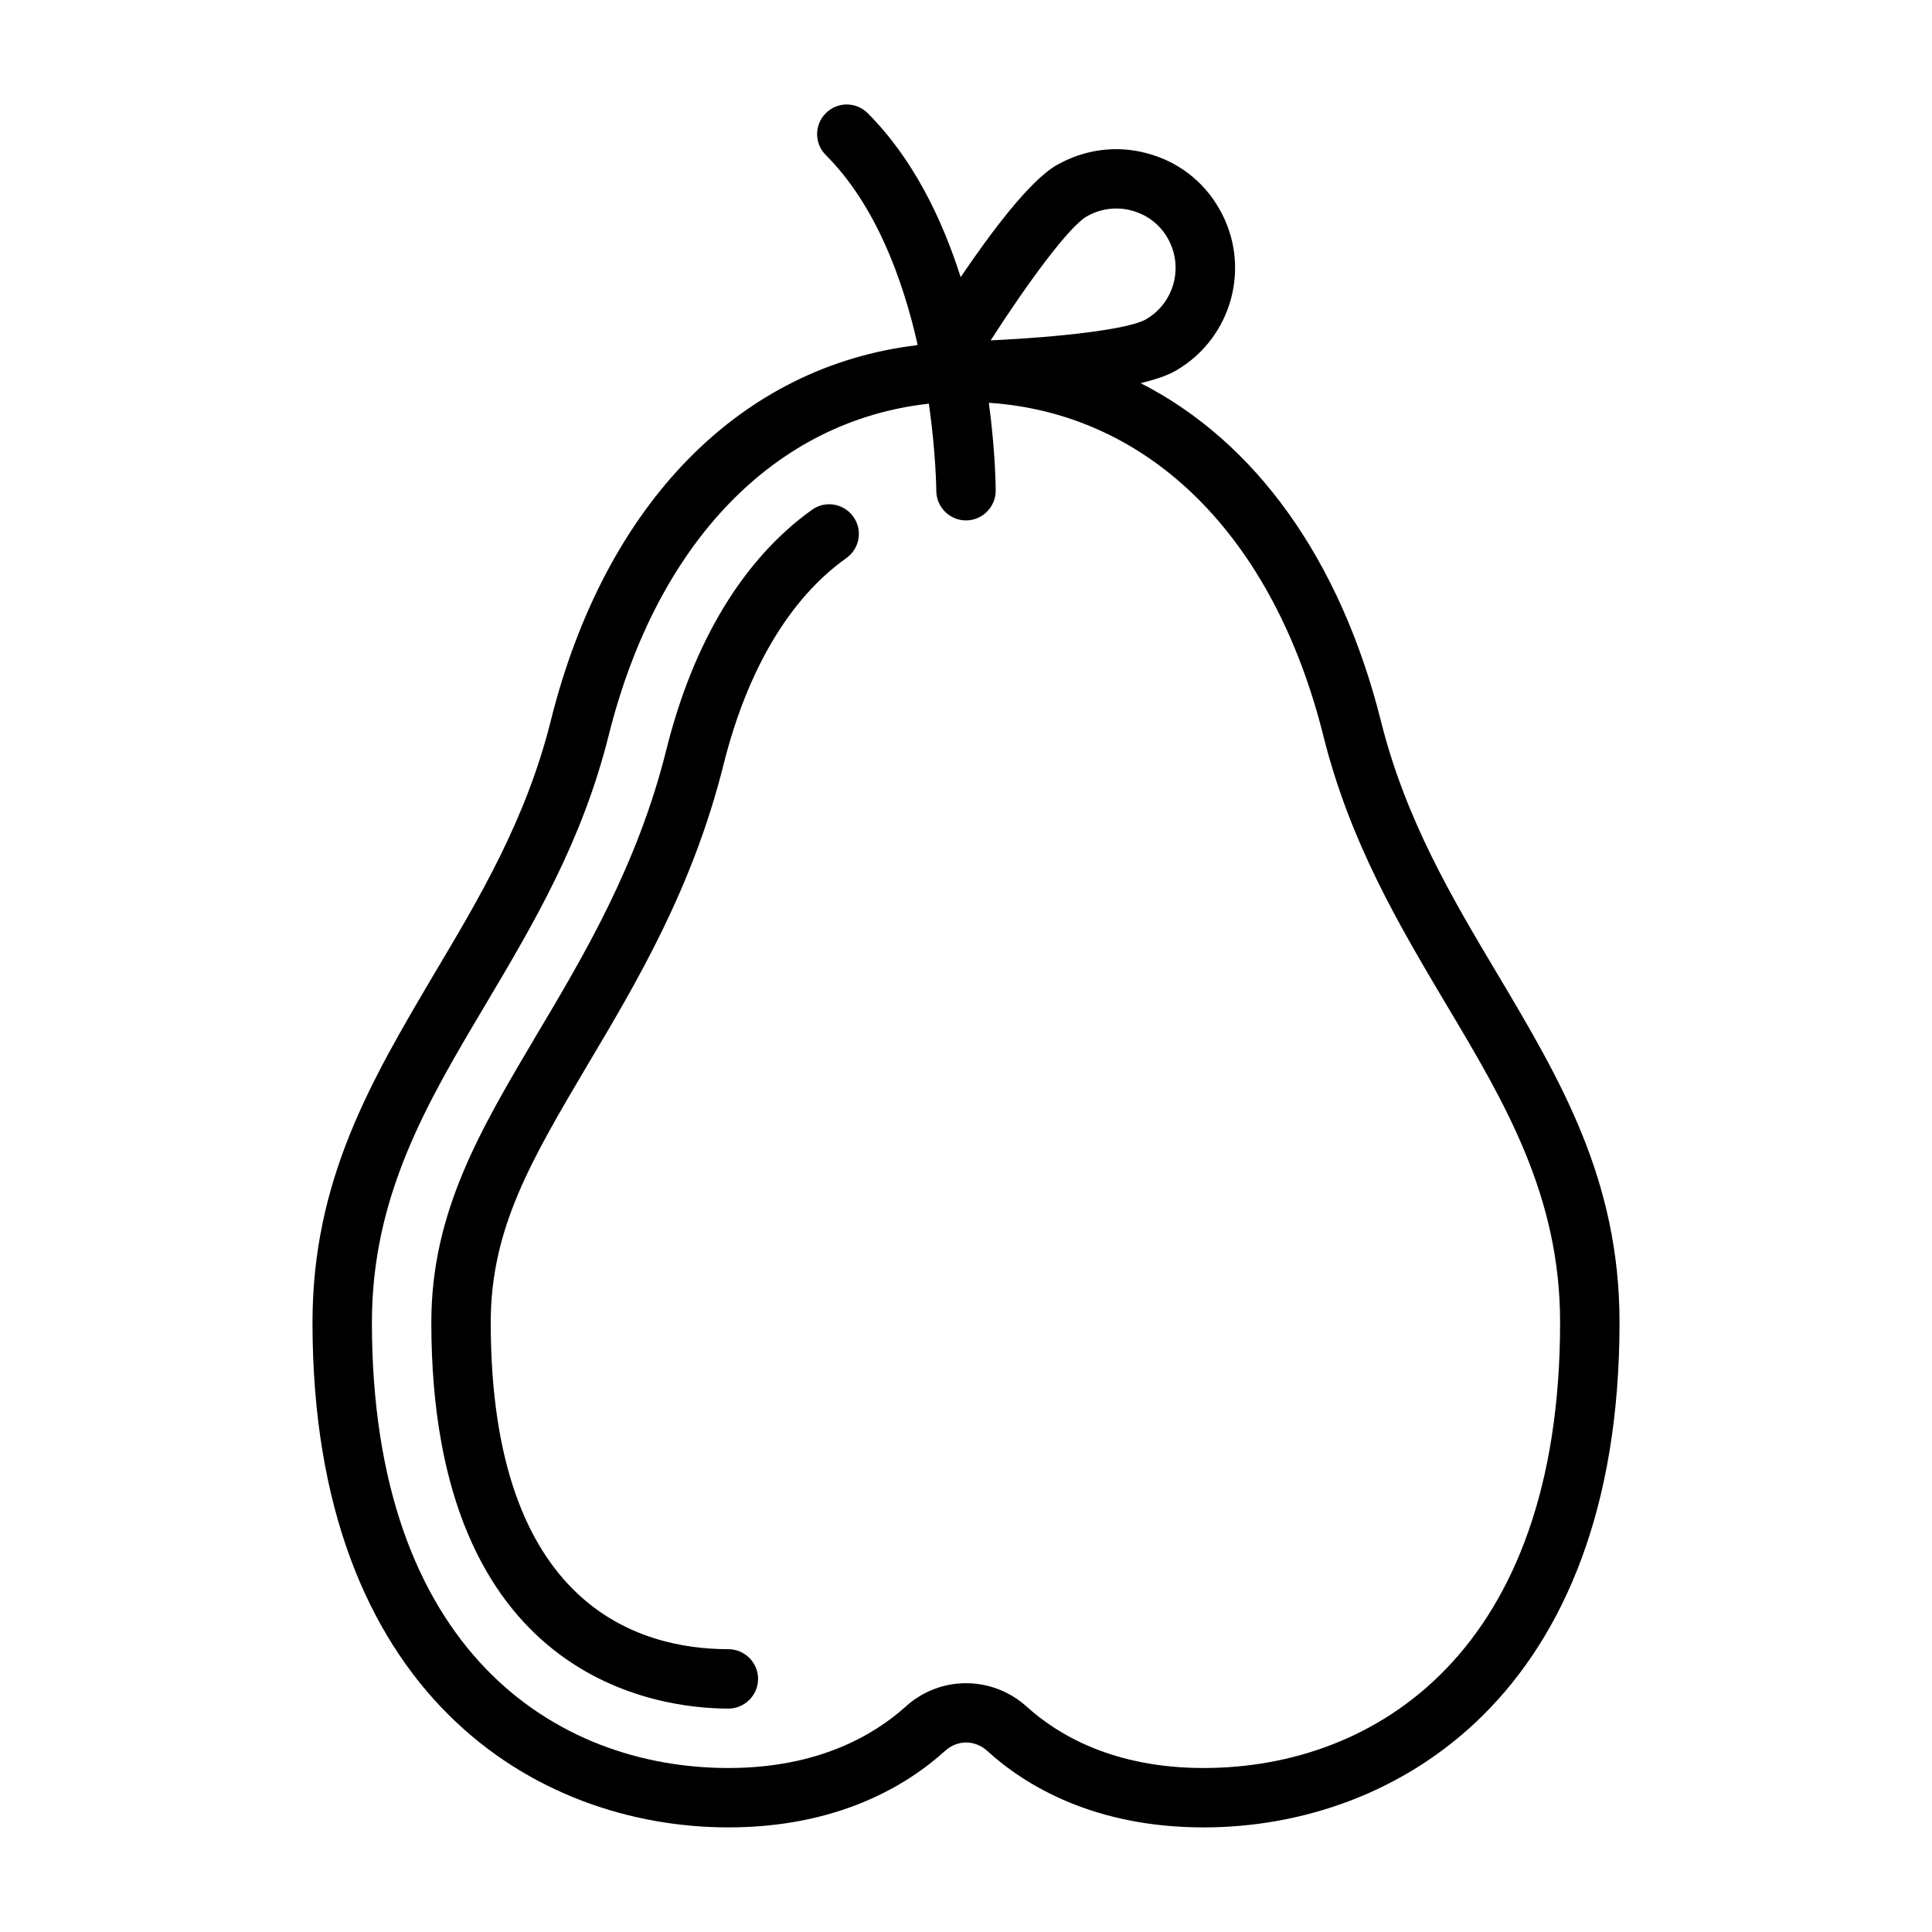
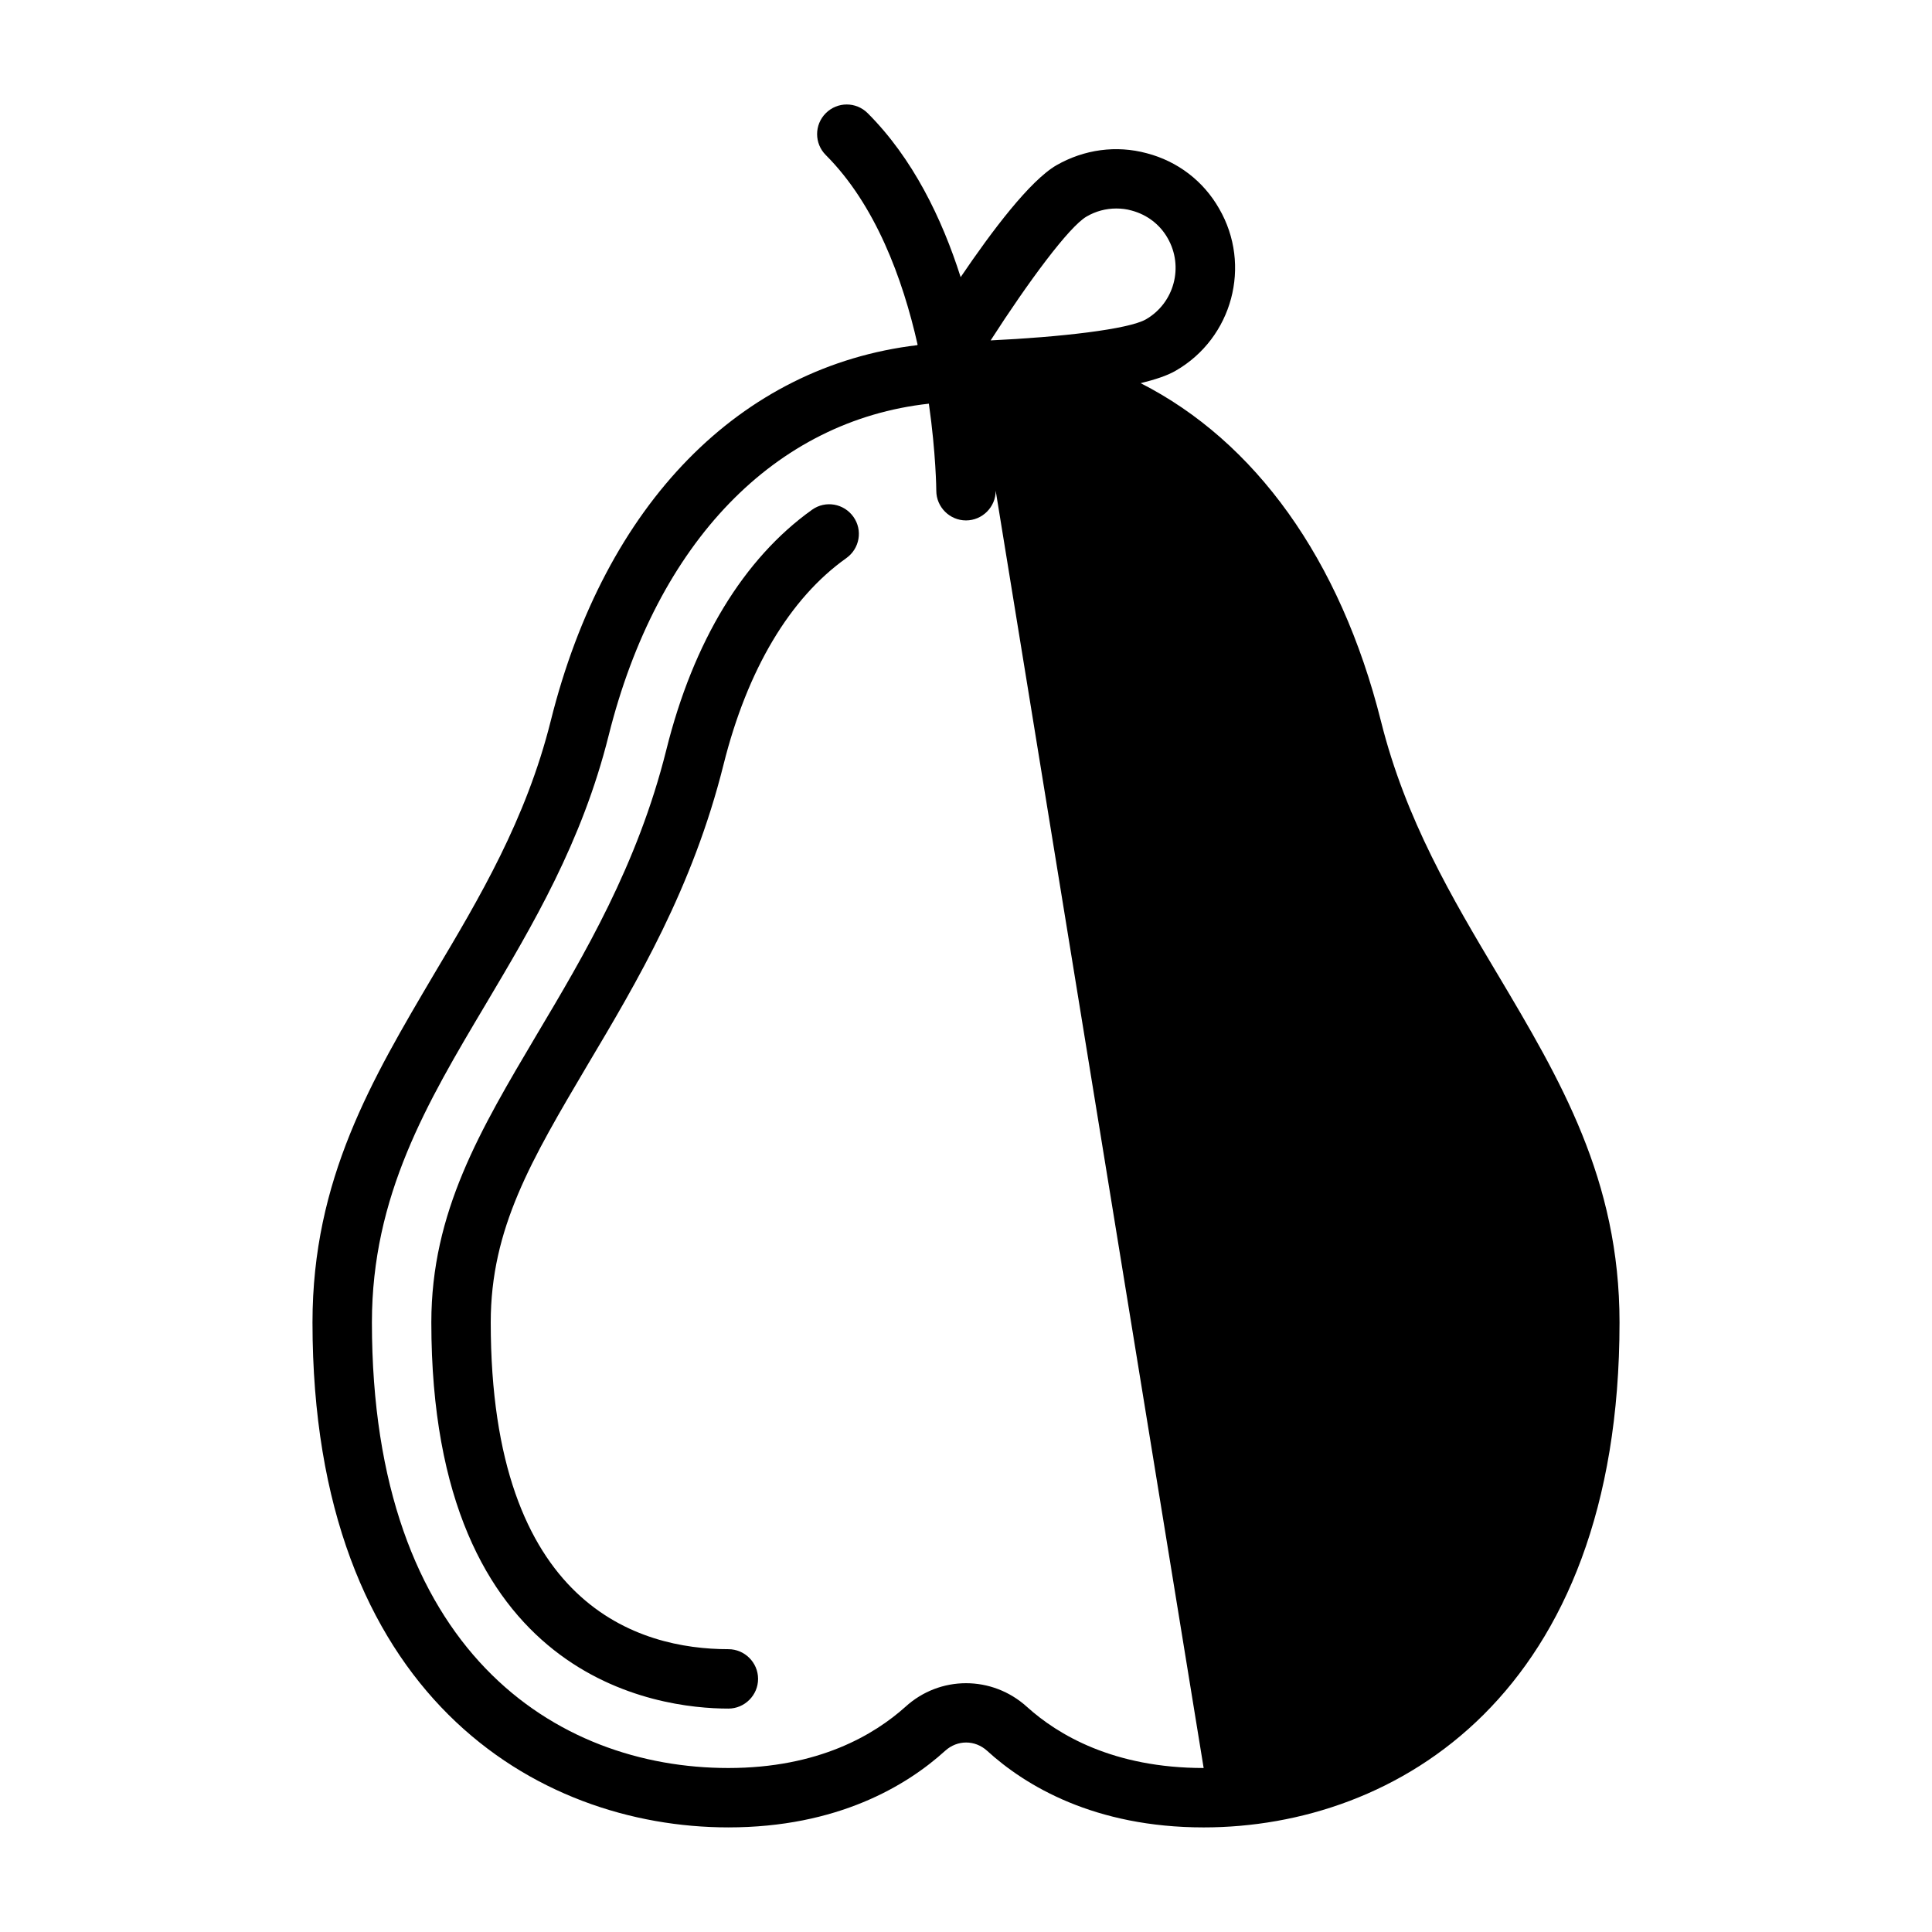
<svg xmlns="http://www.w3.org/2000/svg" fill="#000000" width="800px" height="800px" version="1.1" viewBox="144 144 512 512">
-   <path d="m540.83 402.12c-11.965-20.074-24.324-40.855-30.859-66.992-10.785-42.98-33.379-74.156-63.684-89.582 3.777-0.945 7.008-1.969 9.289-3.305 15.035-8.66 20.23-27.945 11.492-42.98-4.172-7.32-11.02-12.516-19.129-14.641-8.109-2.203-16.609-1.023-23.93 3.148-7.086 4.094-17.16 17.477-25.426 29.676-4.961-15.586-12.676-31.488-24.641-43.453-3.07-3.07-8.031-3.07-11.098 0-3.07 3.07-3.07 8.031 0 11.098 13.145 13.145 20.387 32.746 24.324 50.223 0 0.078-0.078 0.078-0.078 0.156-46.84 5.59-82.734 41.879-97.141 99.582-6.535 26.137-18.895 46.918-30.859 66.992-16.531 28.023-32.277 54.473-32.277 92.414 0 98.793 59.355 133.82 110.21 133.82 28.891 0 47.23-11.02 57.465-20.309 3.227-2.914 7.871-2.914 11.098 0 10.16 9.289 28.504 20.312 57.395 20.312 50.852 0 110.21-35.031 110.21-133.82 0-37.945-15.746-64.395-32.355-92.34zm-108.87-200.74c2.441-1.418 5.117-2.125 7.871-2.125 1.34 0 2.754 0.156 4.094 0.551 4.094 1.102 7.477 3.699 9.523 7.32 4.328 7.559 1.73 17.16-5.746 21.492-4.644 2.676-22.828 4.723-41.172 5.59 9.922-15.43 20.785-30.152 25.43-32.828zm31.02 411.16c-23.93 0-38.652-8.816-46.84-16.215-9.211-8.344-23.066-8.344-32.195 0-8.266 7.398-22.988 16.215-46.918 16.215-45.656 0-94.465-31.016-94.465-118.08 0-33.613 14.641-58.254 30.148-84.309 12.516-21.098 25.504-42.902 32.59-71.242 12.832-51.324 44.16-83.445 84.859-87.93 1.891 13.227 1.969 22.828 1.969 23.066 0 4.328 3.543 7.871 7.871 7.871s7.871-3.543 7.871-7.871c0-1.023-0.078-10.312-1.812-23.301 42.508 2.832 75.414 35.344 88.641 88.246 7.086 28.34 20.074 50.145 32.59 71.242 15.512 25.977 30.152 50.613 30.152 84.227 0 87.066-48.805 118.08-94.461 118.08zm-92.812-331.57c2.519 3.543 1.652 8.422-1.891 10.941-14.957 10.629-26.215 29.52-32.512 54.633-8.188 32.828-22.984 57.703-36.055 79.664-14.875 25.191-25.66 43.297-25.66 68.25 0 75.336 39.438 86.594 62.977 86.594 4.328 0 7.871 3.543 7.871 7.871s-3.543 7.871-7.871 7.871c-18.5 0-78.719-7.398-78.719-102.34 0-29.285 12.988-51.012 27.945-76.281 12.516-21.02 26.688-44.871 34.32-75.414 7.164-28.812 20.547-50.773 38.652-63.684 3.543-2.516 8.422-1.652 10.941 1.891z" />
+   <path d="m540.83 402.12c-11.965-20.074-24.324-40.855-30.859-66.992-10.785-42.98-33.379-74.156-63.684-89.582 3.777-0.945 7.008-1.969 9.289-3.305 15.035-8.66 20.23-27.945 11.492-42.98-4.172-7.32-11.02-12.516-19.129-14.641-8.109-2.203-16.609-1.023-23.93 3.148-7.086 4.094-17.16 17.477-25.426 29.676-4.961-15.586-12.676-31.488-24.641-43.453-3.07-3.07-8.031-3.07-11.098 0-3.07 3.07-3.07 8.031 0 11.098 13.145 13.145 20.387 32.746 24.324 50.223 0 0.078-0.078 0.078-0.078 0.156-46.84 5.59-82.734 41.879-97.141 99.582-6.535 26.137-18.895 46.918-30.859 66.992-16.531 28.023-32.277 54.473-32.277 92.414 0 98.793 59.355 133.82 110.21 133.82 28.891 0 47.23-11.02 57.465-20.309 3.227-2.914 7.871-2.914 11.098 0 10.16 9.289 28.504 20.312 57.395 20.312 50.852 0 110.21-35.031 110.21-133.82 0-37.945-15.746-64.395-32.355-92.34zm-108.87-200.74c2.441-1.418 5.117-2.125 7.871-2.125 1.34 0 2.754 0.156 4.094 0.551 4.094 1.102 7.477 3.699 9.523 7.32 4.328 7.559 1.73 17.16-5.746 21.492-4.644 2.676-22.828 4.723-41.172 5.59 9.922-15.43 20.785-30.152 25.43-32.828zm31.02 411.16c-23.93 0-38.652-8.816-46.84-16.215-9.211-8.344-23.066-8.344-32.195 0-8.266 7.398-22.988 16.215-46.918 16.215-45.656 0-94.465-31.016-94.465-118.08 0-33.613 14.641-58.254 30.148-84.309 12.516-21.098 25.504-42.902 32.59-71.242 12.832-51.324 44.16-83.445 84.859-87.93 1.891 13.227 1.969 22.828 1.969 23.066 0 4.328 3.543 7.871 7.871 7.871s7.871-3.543 7.871-7.871zm-92.812-331.57c2.519 3.543 1.652 8.422-1.891 10.941-14.957 10.629-26.215 29.52-32.512 54.633-8.188 32.828-22.984 57.703-36.055 79.664-14.875 25.191-25.66 43.297-25.66 68.25 0 75.336 39.438 86.594 62.977 86.594 4.328 0 7.871 3.543 7.871 7.871s-3.543 7.871-7.871 7.871c-18.5 0-78.719-7.398-78.719-102.34 0-29.285 12.988-51.012 27.945-76.281 12.516-21.02 26.688-44.871 34.32-75.414 7.164-28.812 20.547-50.773 38.652-63.684 3.543-2.516 8.422-1.652 10.941 1.891z" />
</svg>